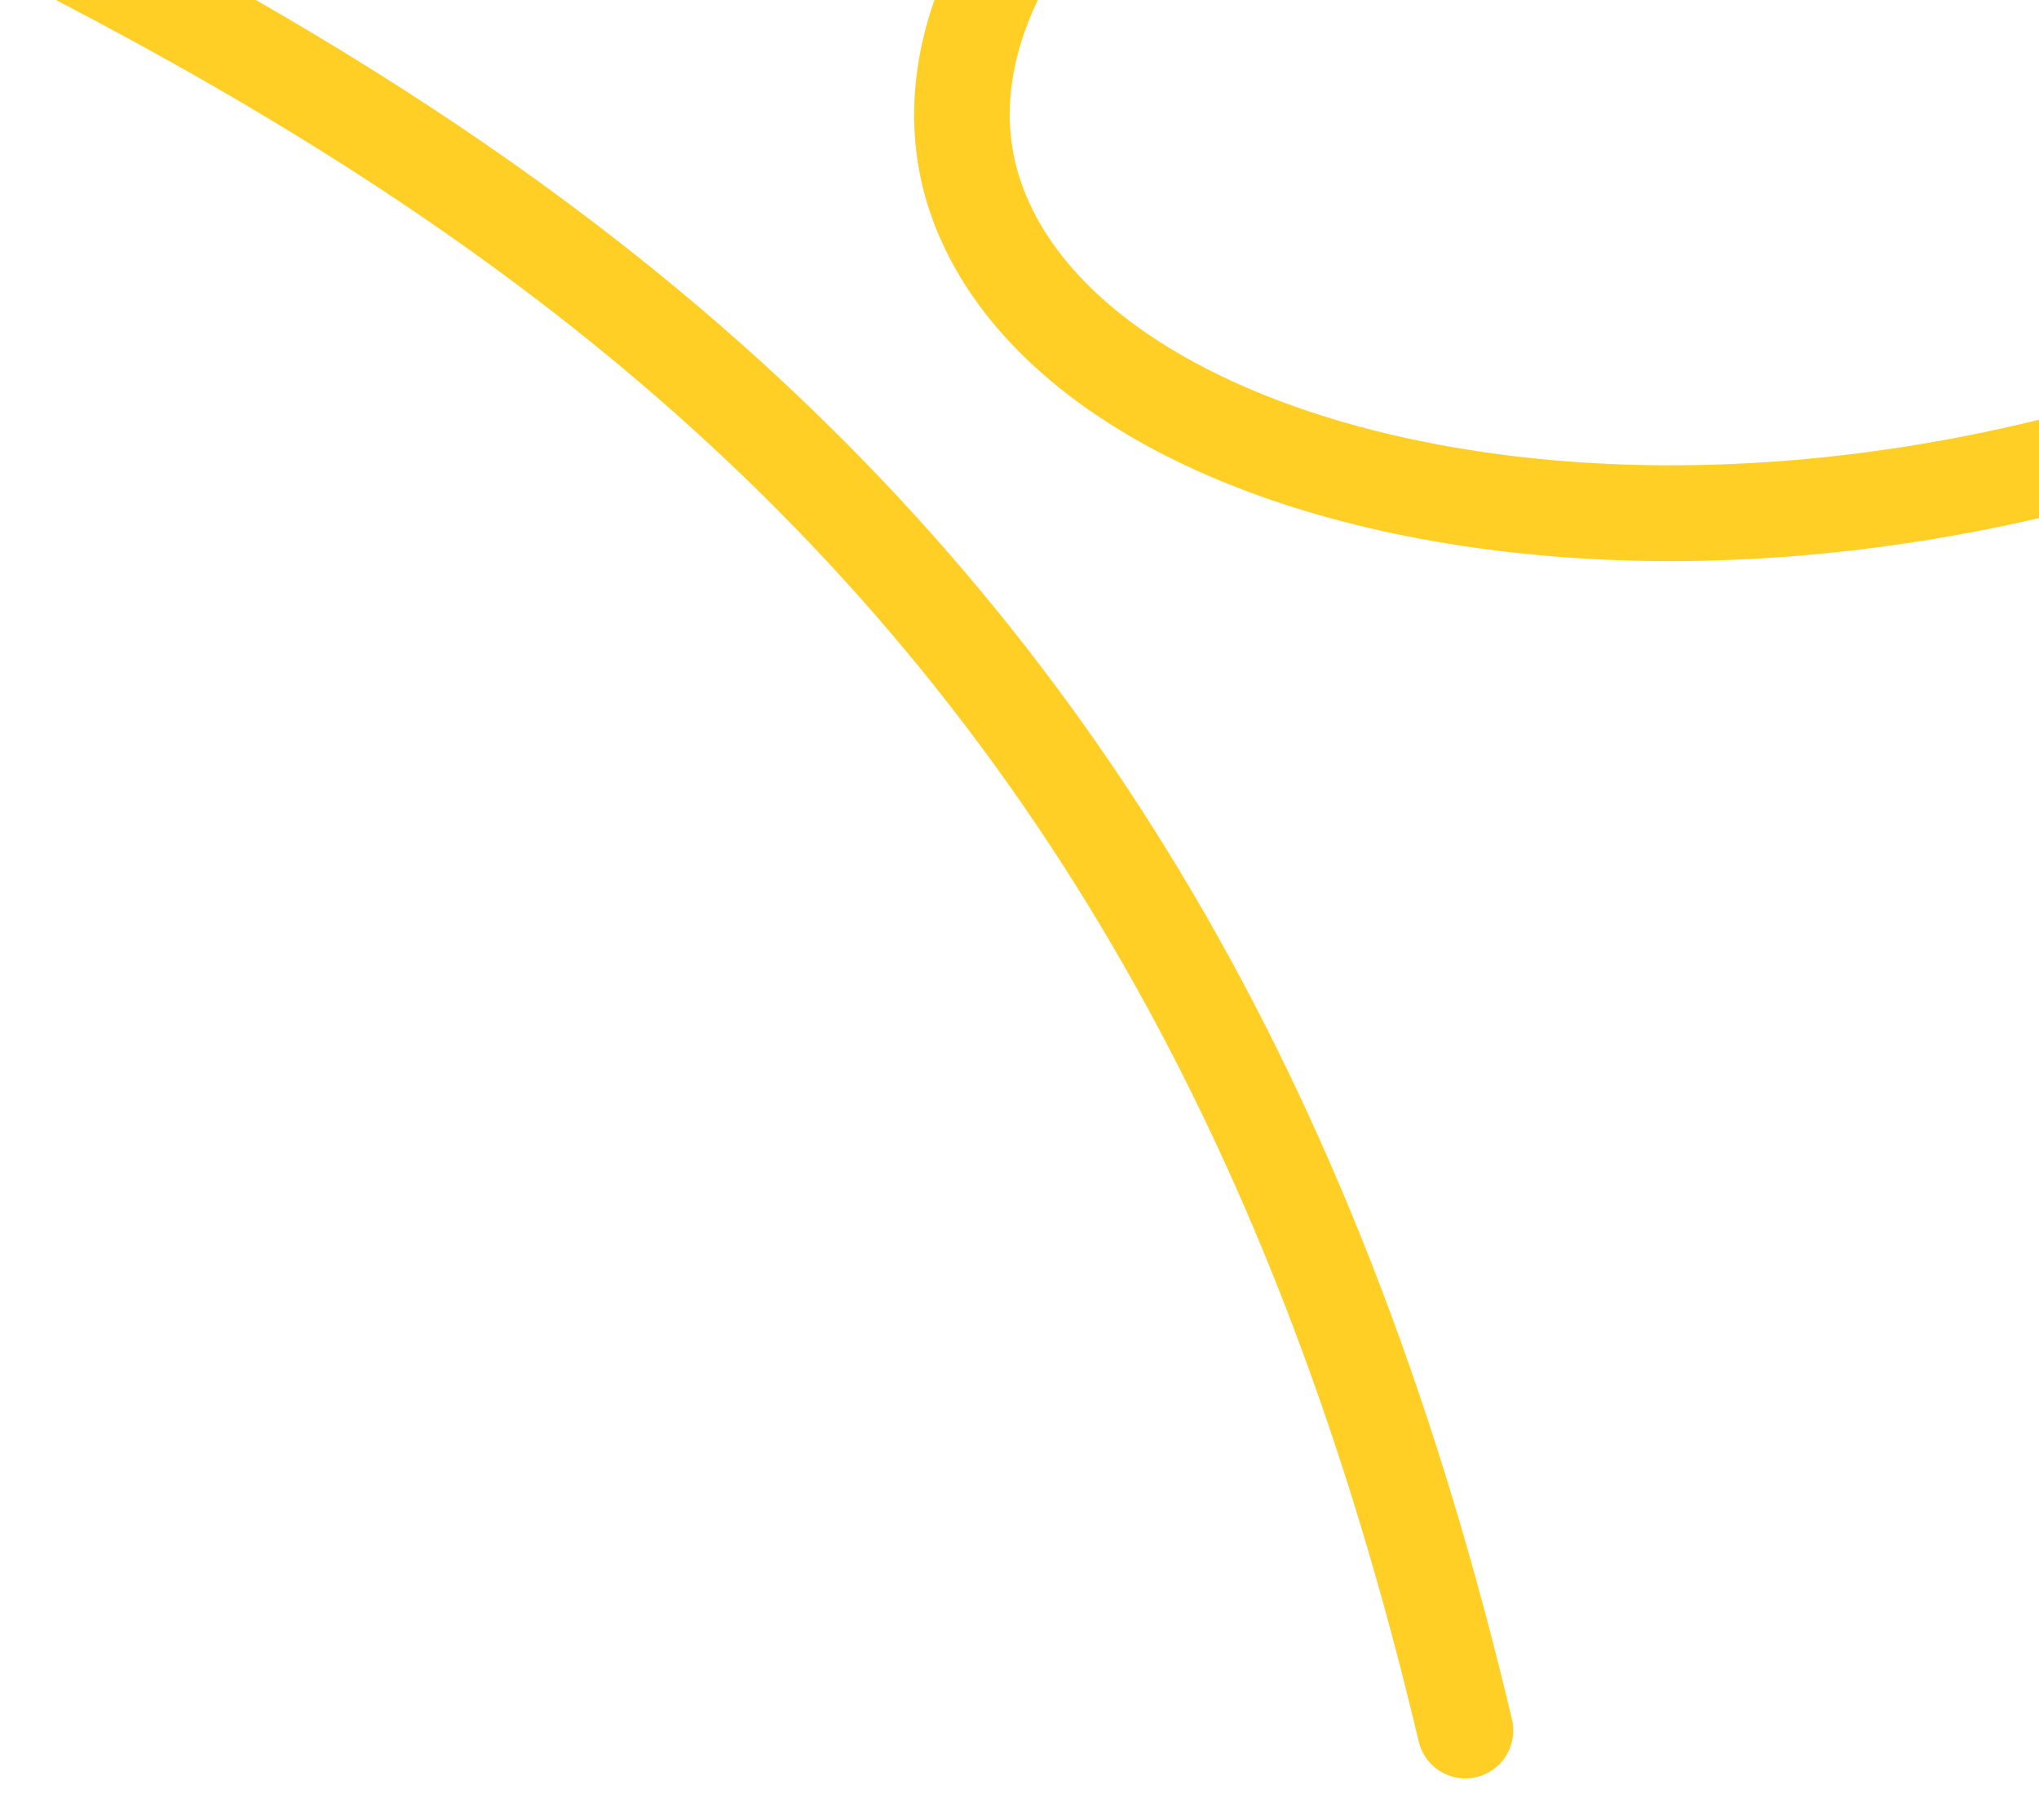
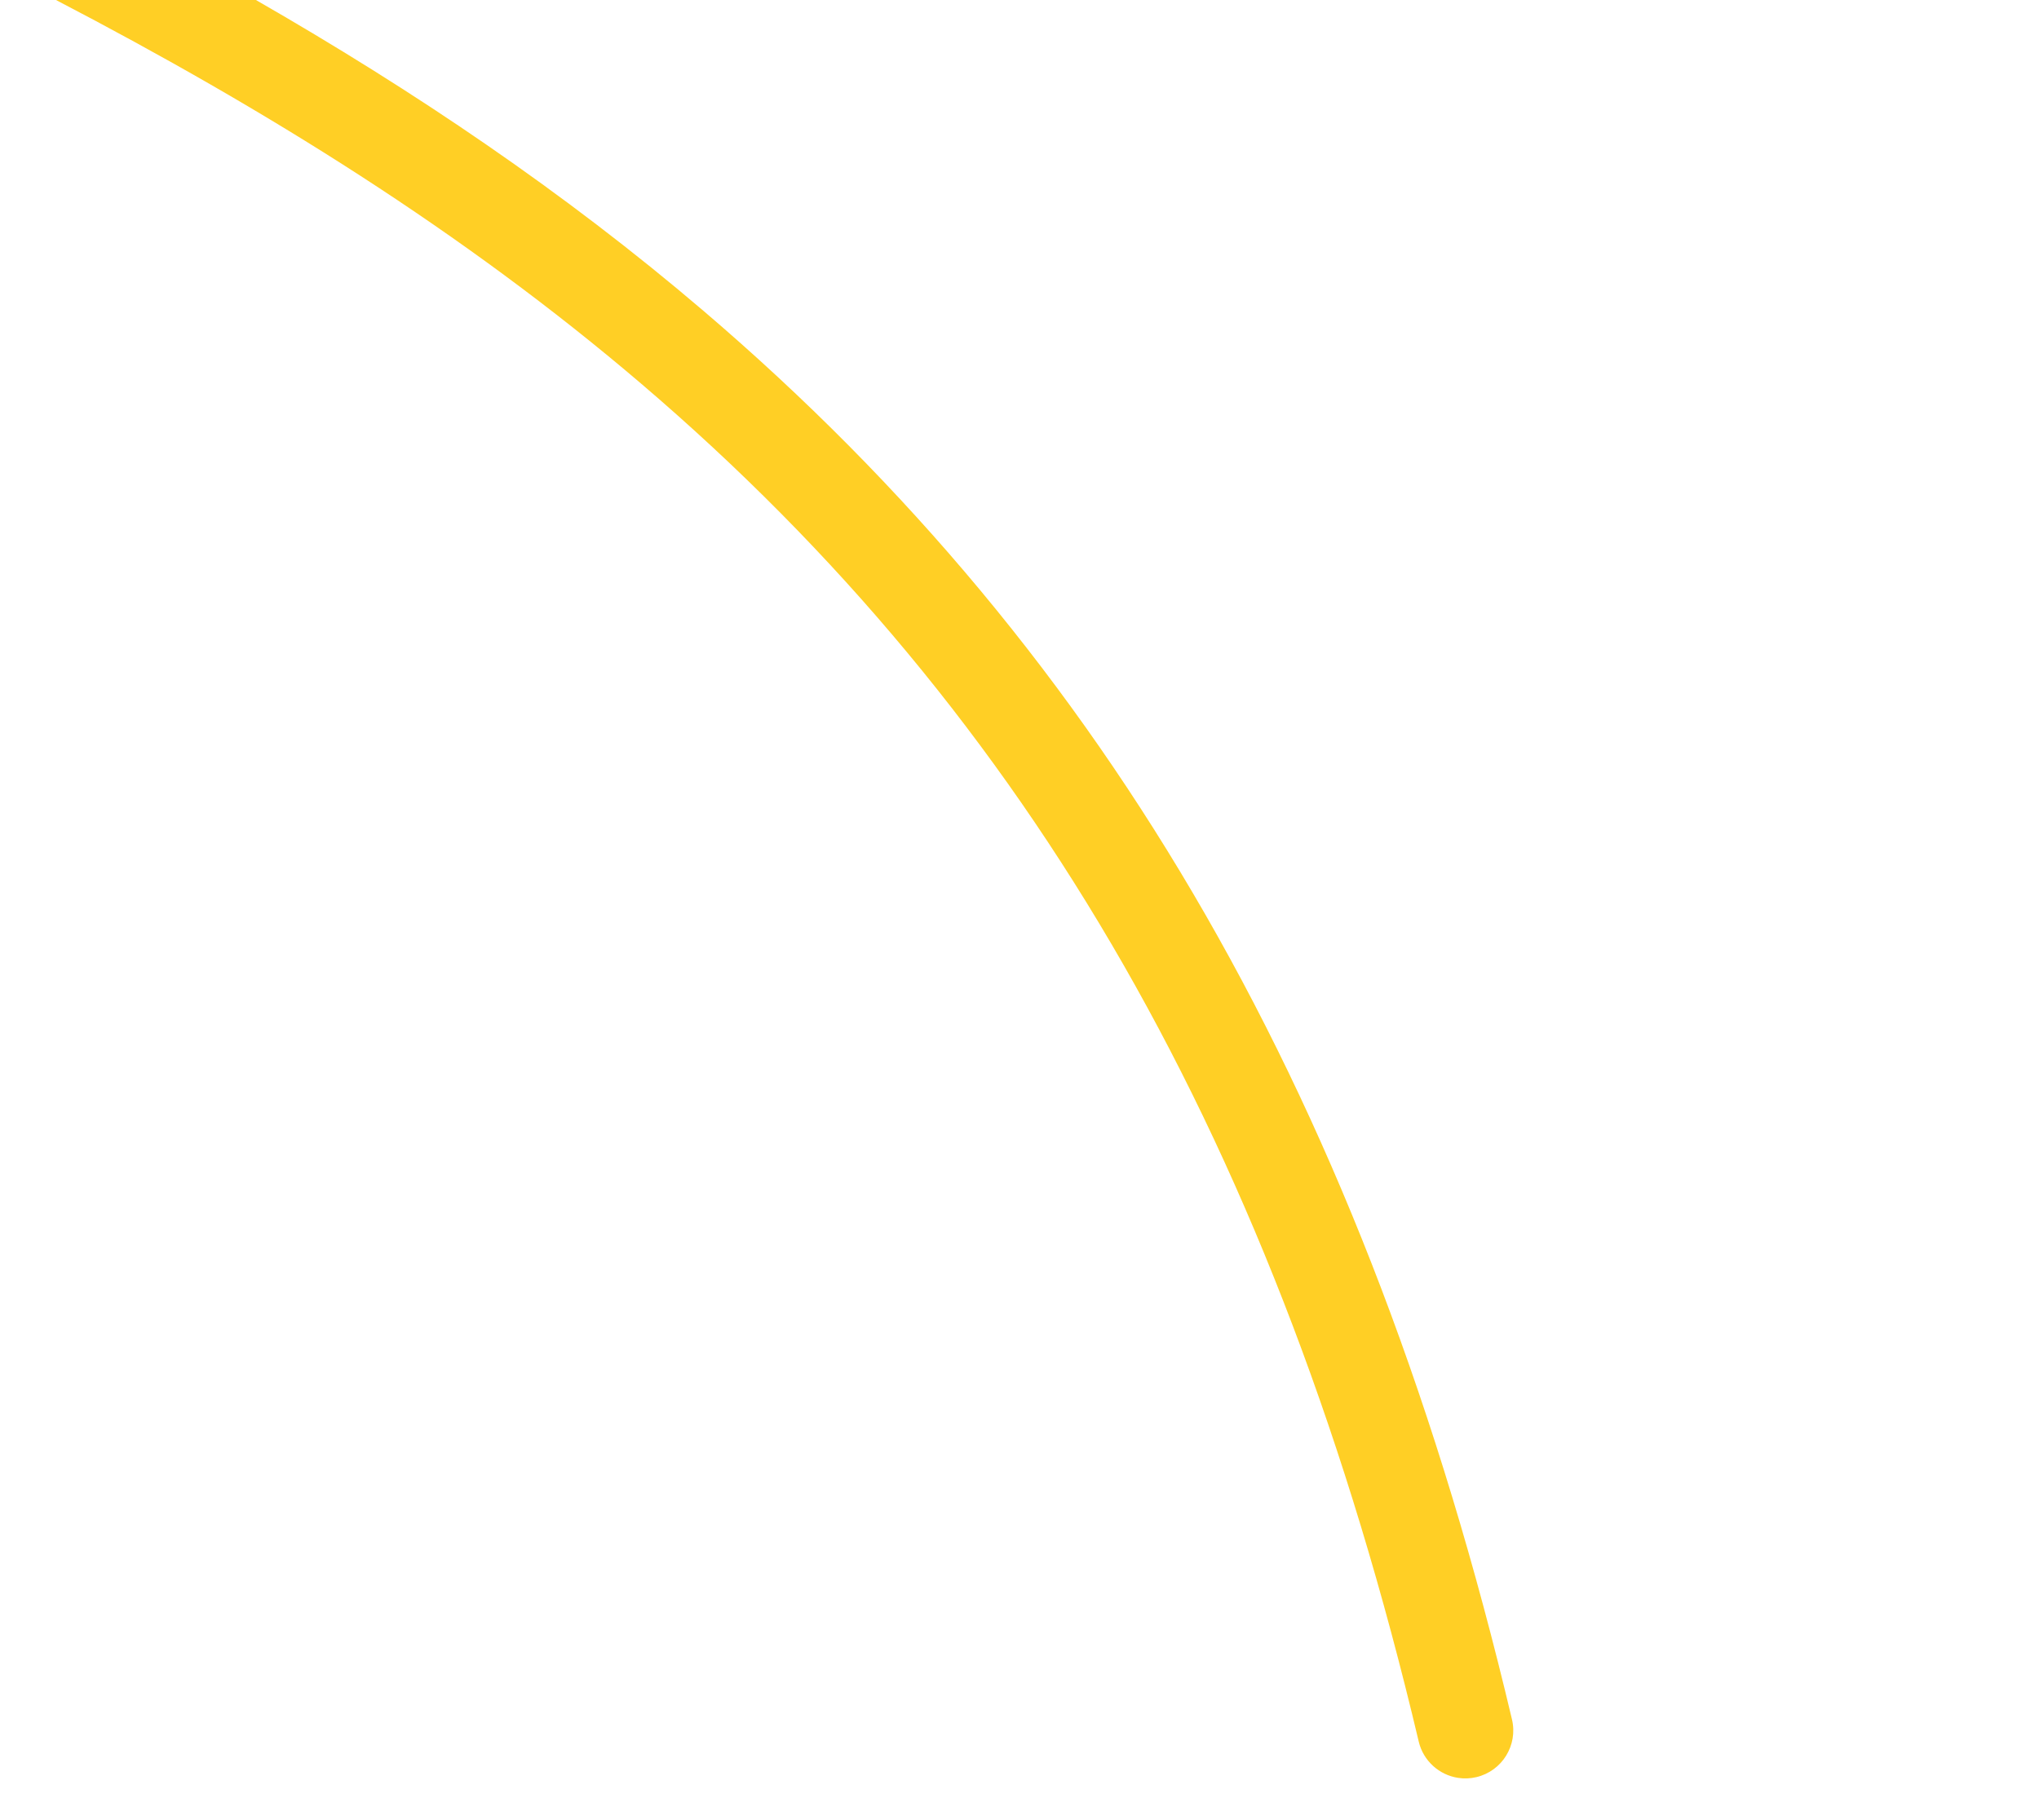
<svg xmlns="http://www.w3.org/2000/svg" version="1.1" id="Layer_1" x="0px" y="0px" width="340.409px" height="303.876px" viewBox="0 0 340.409 303.876" enable-background="new 0 0 340.409 303.876" xml:space="preserve">
  <path fill="#FFCF25" d="M117.431,51.898C94.132,32.012,69.082,15.142,42.725,0H9.344c35.051,18.267,67.983,38.705,97.699,64.068  c65.098,55.561,106.345,127.611,129.81,226.746c0.774,3.264,3.443,5.583,6.564,6.066c0.992,0.154,2.029,0.122,3.065-0.123  c4.3-1.018,6.959-5.329,5.942-9.628C228.136,184.521,185.24,109.776,117.431,51.898z" />
-   <path fill="#FFCF25" d="M340.409,70.093c-27.882,6.823-54.762,8.794-78.667,6.961c-47.917-3.677-83.895-22.448-91.665-47.827  c-2.801-9.149-1.663-19.035,3.183-29.227h-17.256c-5.041,14.396-3.596,26.173-1.227,33.911c9.122,29.797,44.487,51.41,93.576,57.838  c3.968,0.52,8.026,0.941,12.164,1.258c24.348,1.868,51.602,0.031,79.892-6.492V70.093z" />
  <g>
</g>
  <g>
</g>
  <g>
</g>
  <g>
</g>
  <g>
</g>
  <g>
</g>
</svg>